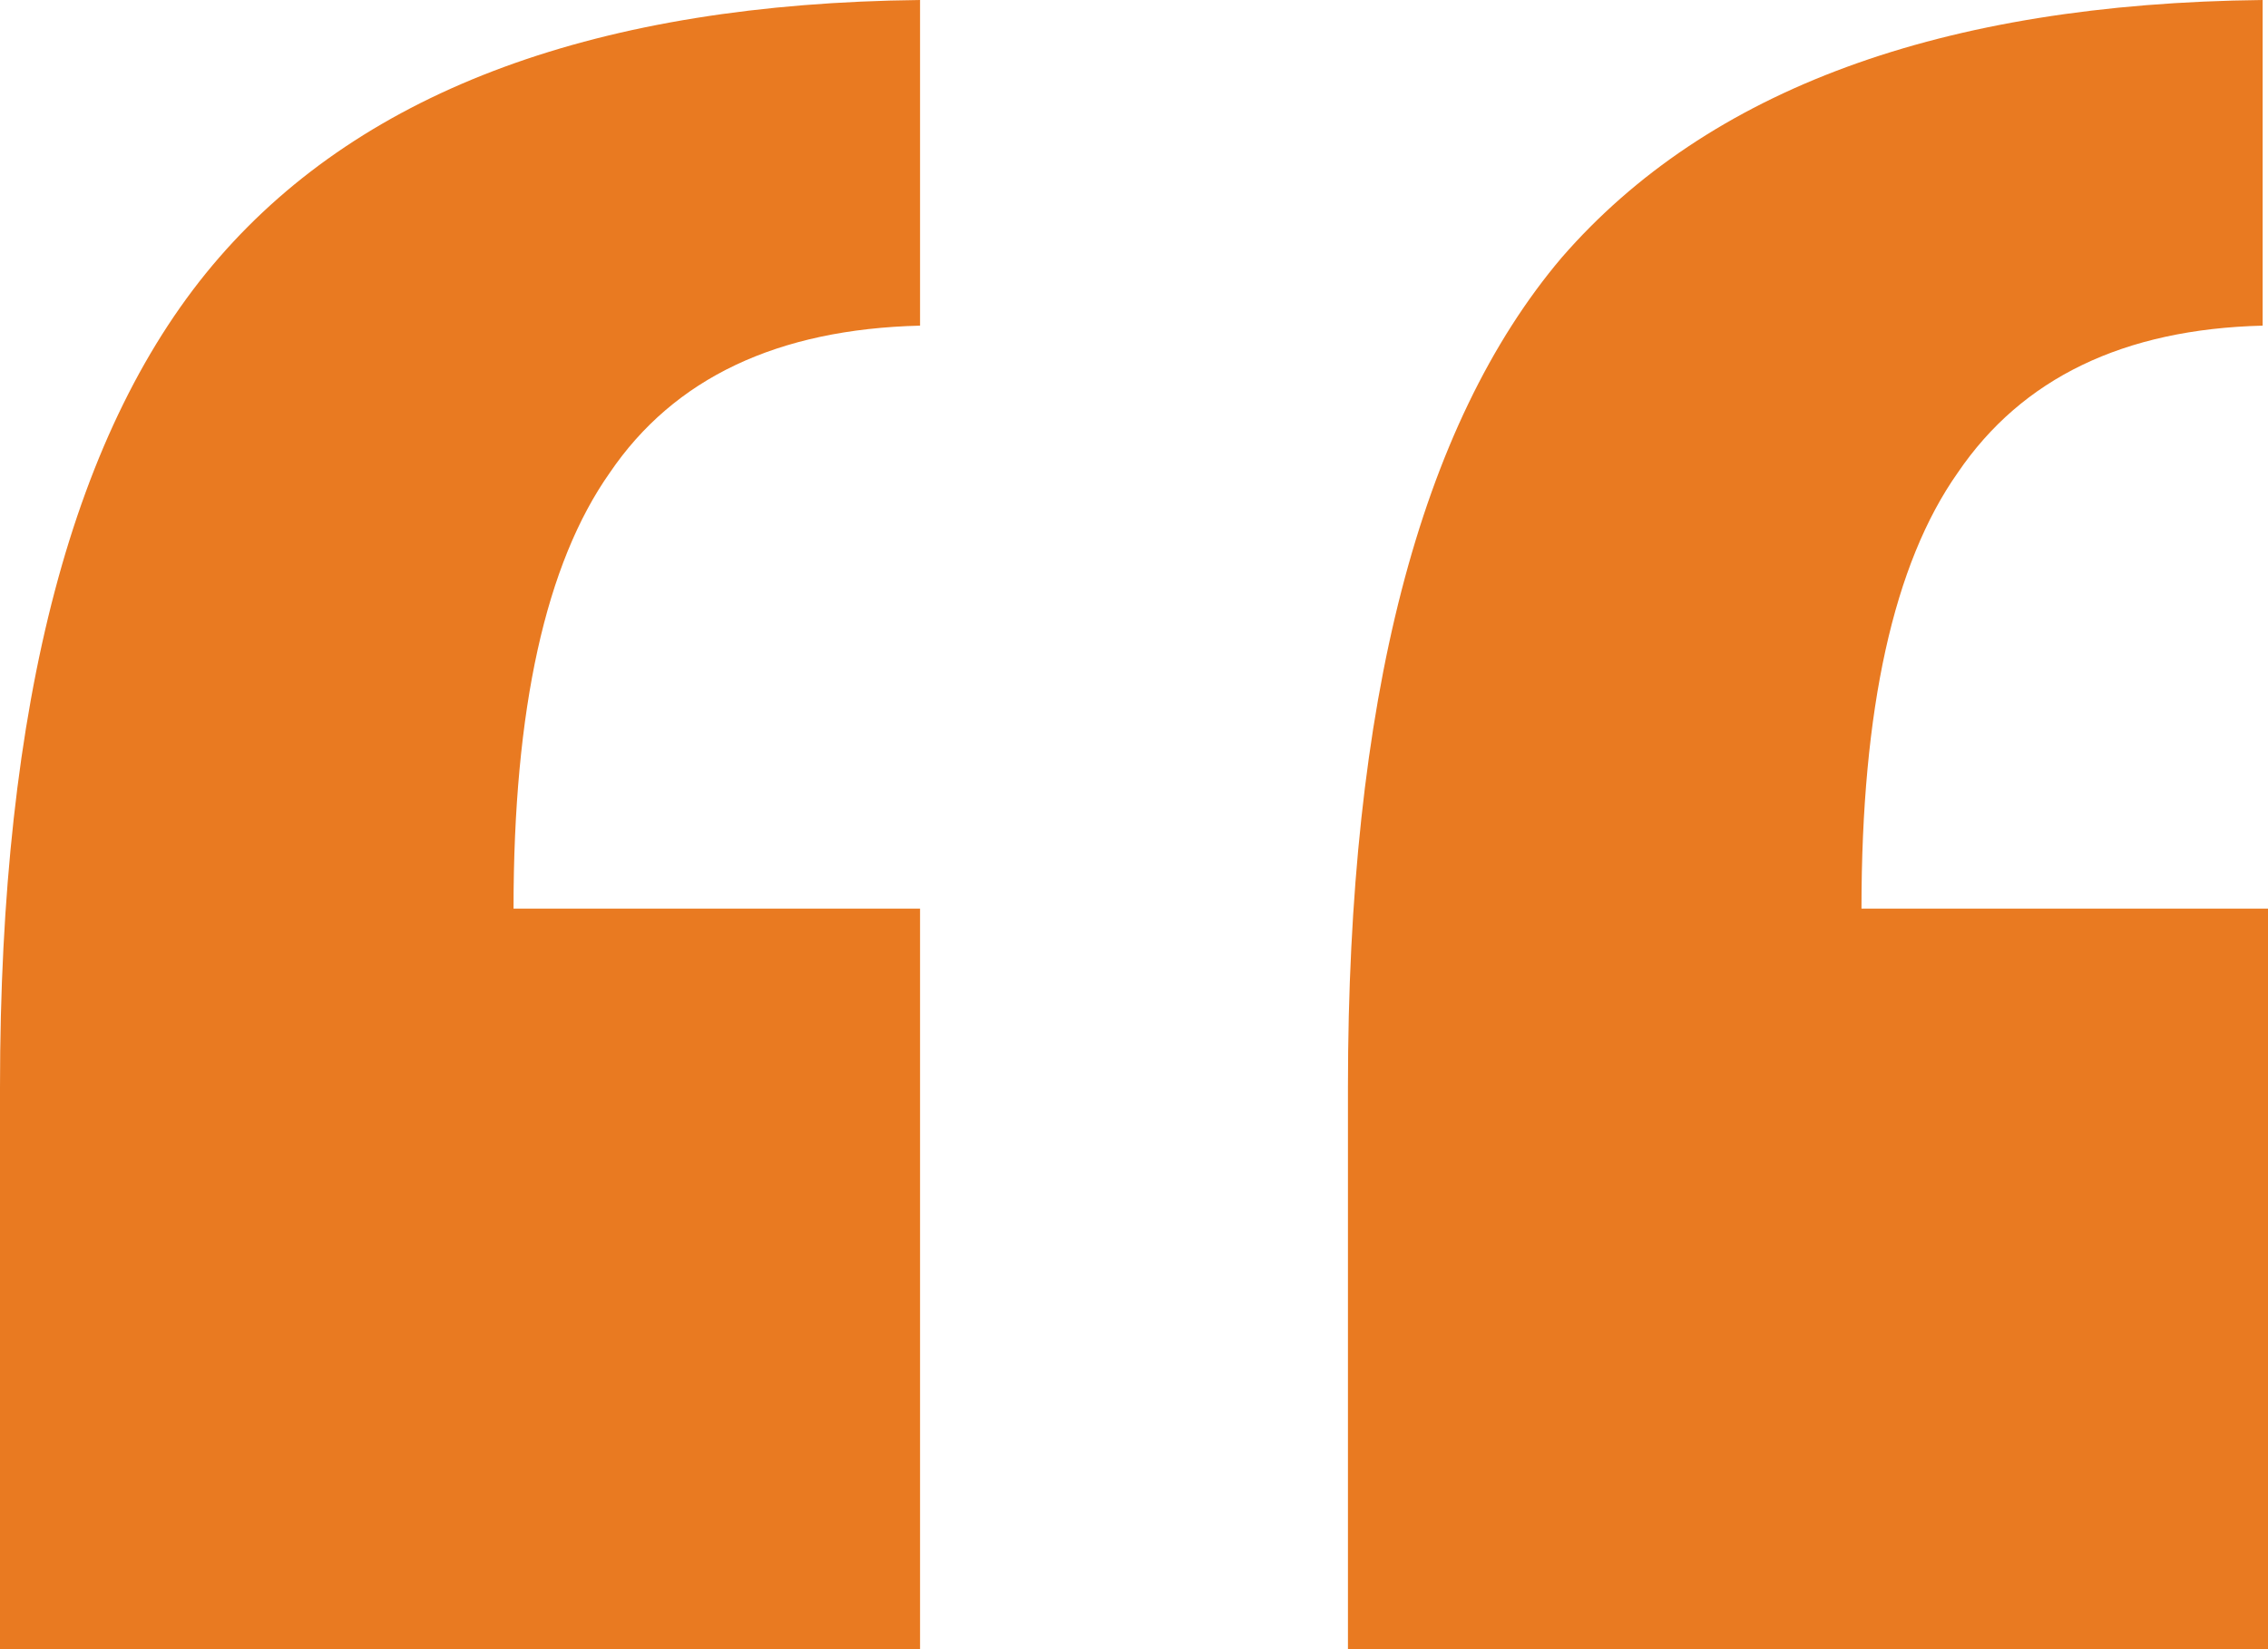
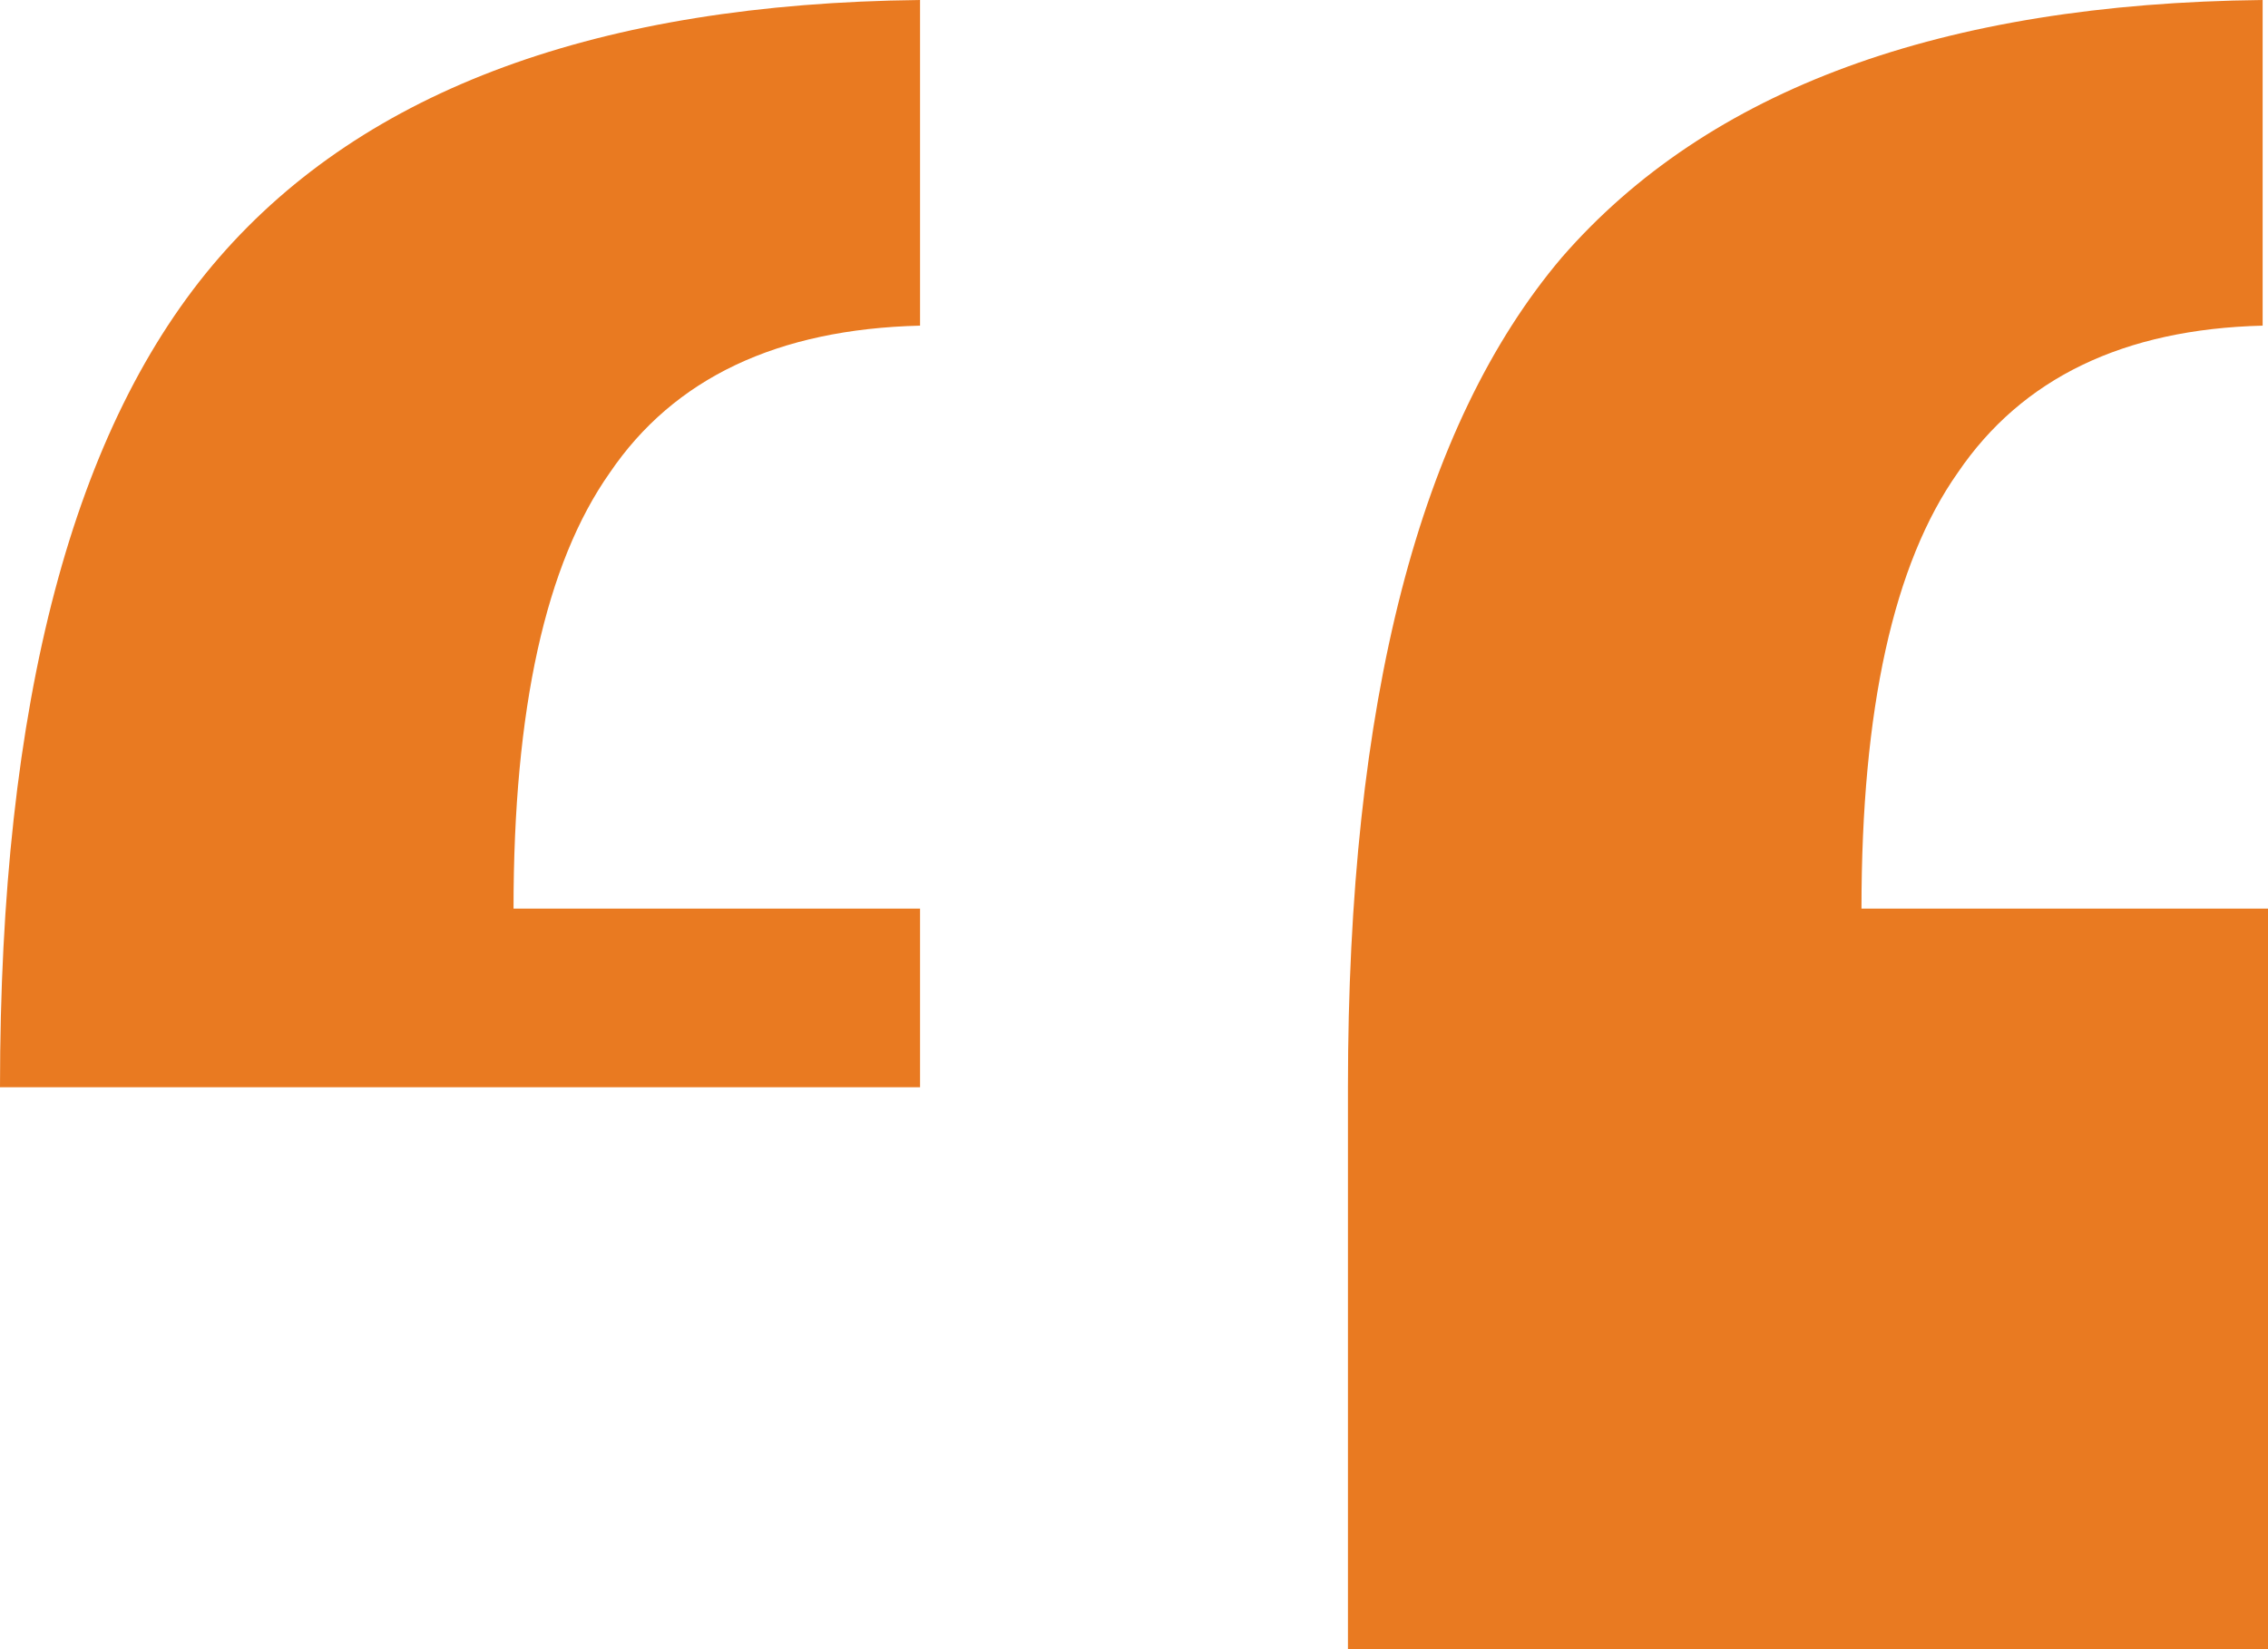
<svg xmlns="http://www.w3.org/2000/svg" fill="none" viewBox="0 0 33 24" height="24" width="33">
-   <path fill="#E97A21" d="M0 15.822C0 10.217 1.064 6.191 3.191 3.745C5.318 1.299 8.717 0.051 13.387 0V4.739C11.311 4.79 9.807 5.503 8.873 6.879C7.939 8.204 7.472 10.319 7.472 13.223H13.387V24H0V15.822ZM19.613 15.822C19.613 10.217 20.651 6.191 22.726 3.745C24.854 1.299 28.252 0.051 32.922 0V4.739C30.899 4.79 29.42 5.503 28.486 6.879C27.552 8.204 27.085 10.319 27.085 13.223H33V24H19.613V15.822Z" />
+   <path fill="#E97A21" d="M0 15.822C0 10.217 1.064 6.191 3.191 3.745C5.318 1.299 8.717 0.051 13.387 0V4.739C11.311 4.79 9.807 5.503 8.873 6.879C7.939 8.204 7.472 10.319 7.472 13.223H13.387V24V15.822ZM19.613 15.822C19.613 10.217 20.651 6.191 22.726 3.745C24.854 1.299 28.252 0.051 32.922 0V4.739C30.899 4.79 29.42 5.503 28.486 6.879C27.552 8.204 27.085 10.319 27.085 13.223H33V24H19.613V15.822Z" />
</svg>